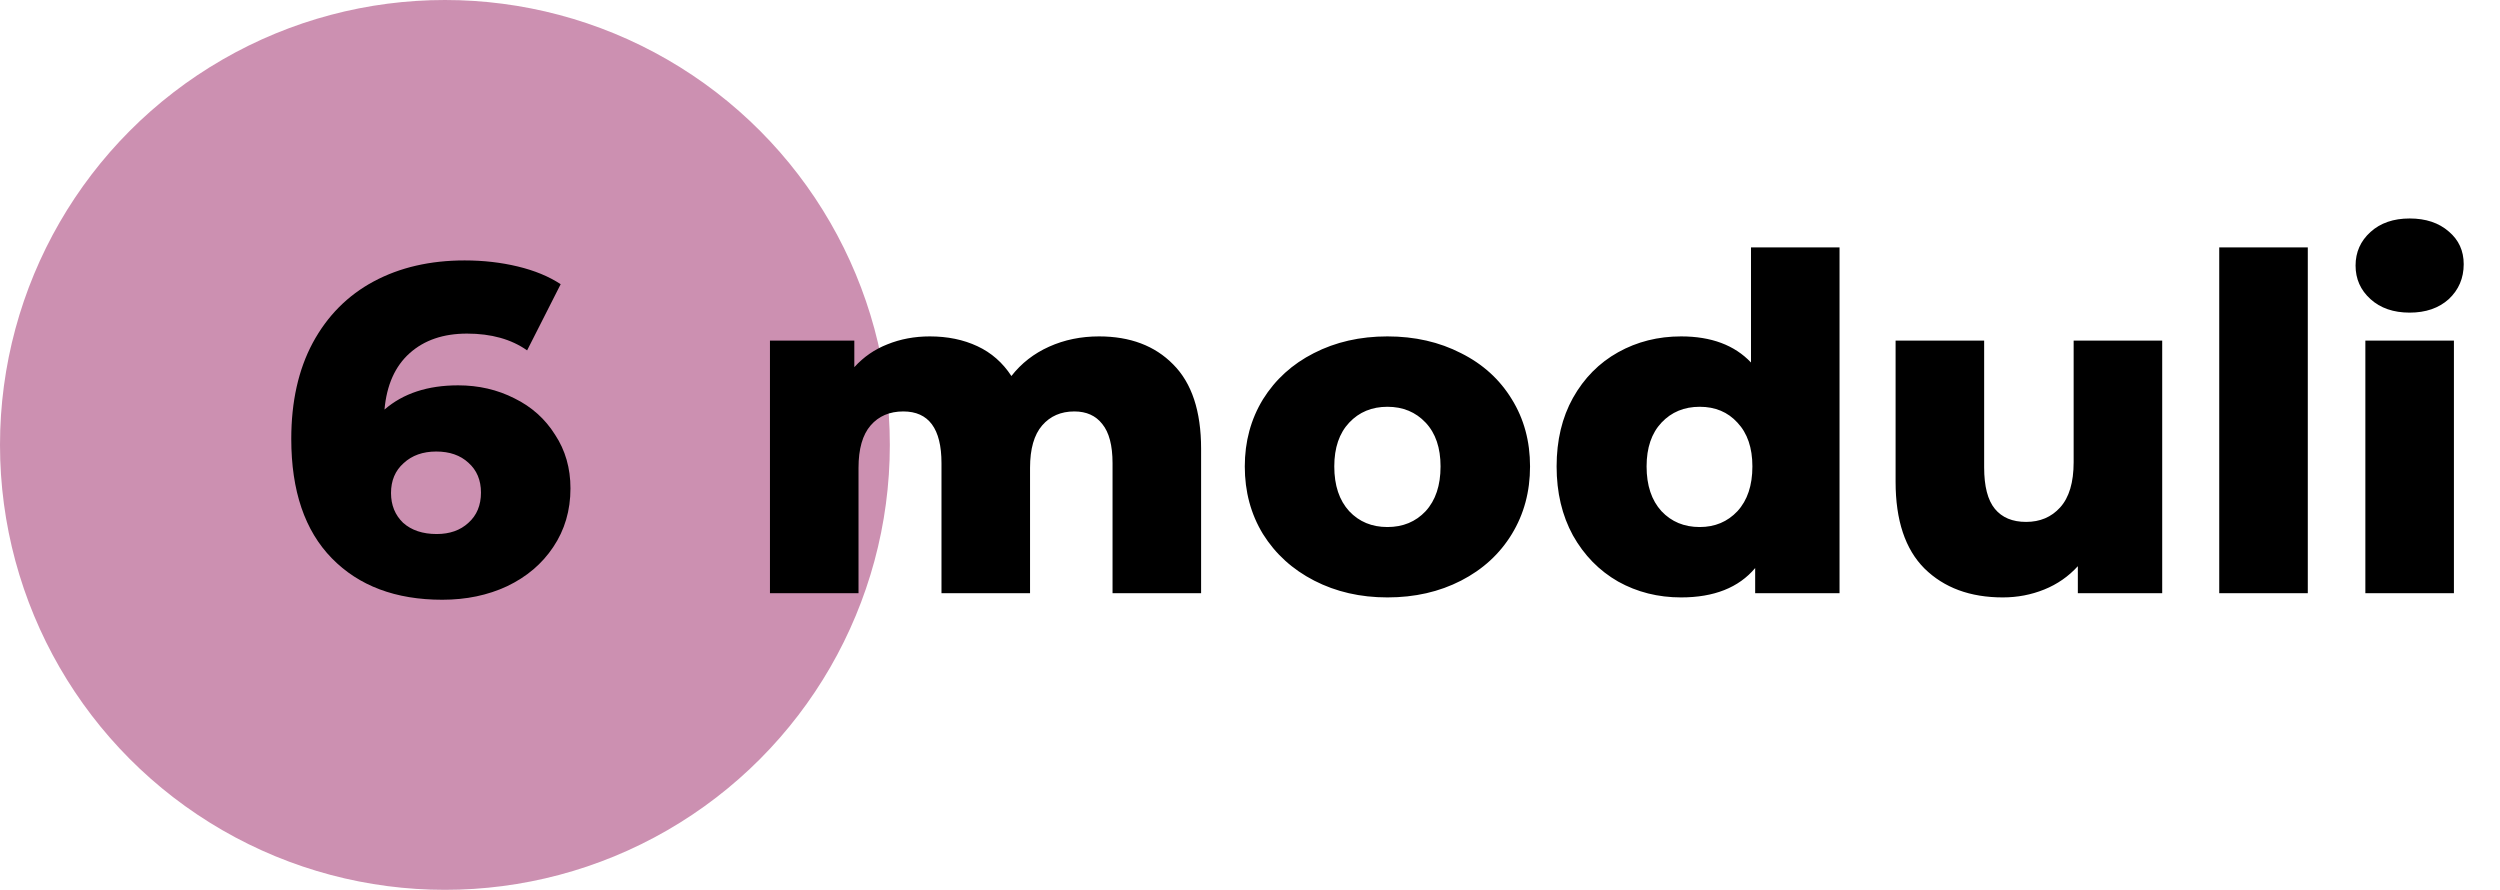
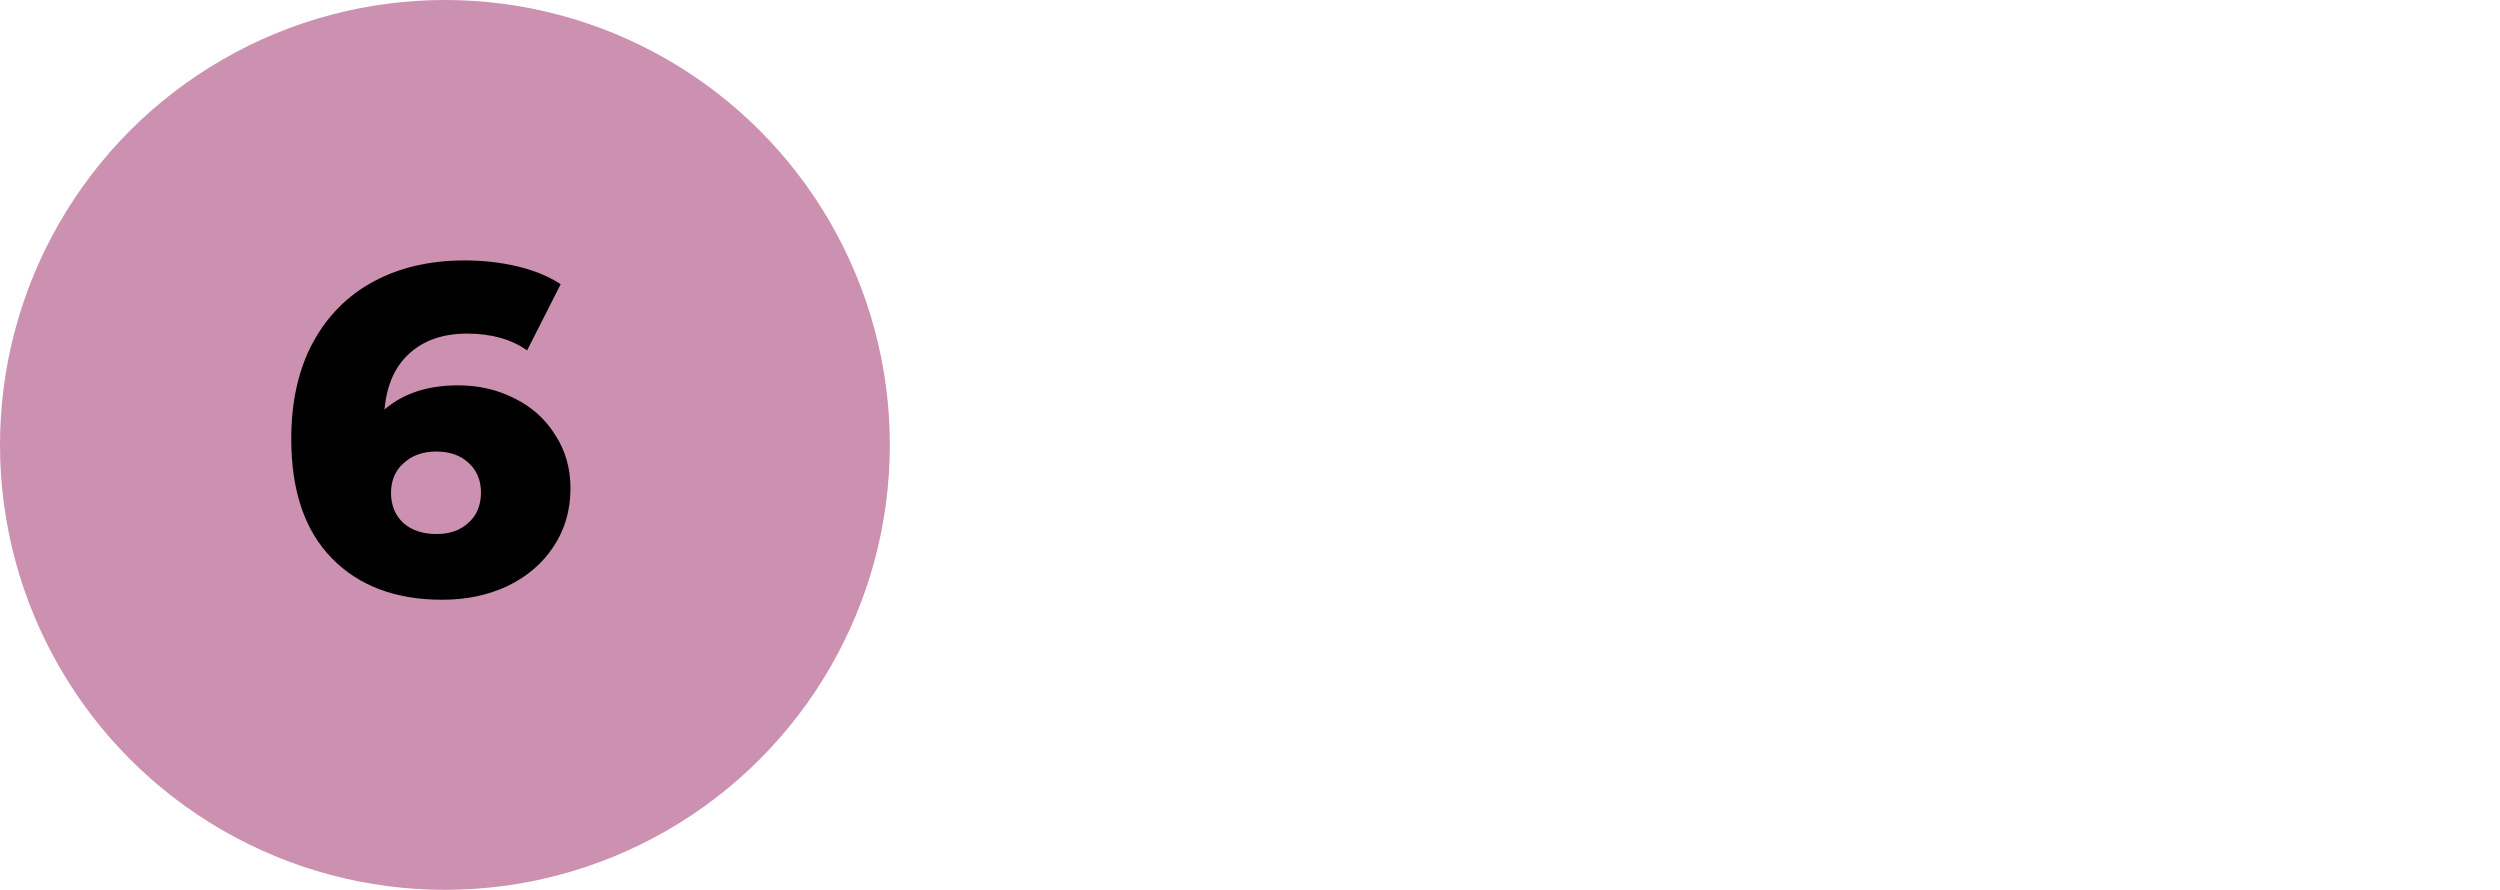
<svg xmlns="http://www.w3.org/2000/svg" width="118" height="42" viewBox="0 0 118 42" fill="none">
  <circle cx="21" cy="21" r="21" fill="#CC90B1" />
  <path d="M21.624 18.188C22.592 18.188 23.479 18.393 24.286 18.804C25.093 19.2 25.731 19.772 26.2 20.52C26.684 21.253 26.926 22.097 26.926 23.05C26.926 24.091 26.655 25.015 26.112 25.822C25.584 26.614 24.858 27.23 23.934 27.67C23.025 28.095 22.005 28.308 20.876 28.308C18.676 28.308 16.938 27.655 15.662 26.35C14.386 25.045 13.748 23.167 13.748 20.718C13.748 18.958 14.085 17.447 14.76 16.186C15.449 14.91 16.41 13.942 17.642 13.282C18.874 12.622 20.304 12.292 21.932 12.292C22.812 12.292 23.648 12.387 24.44 12.578C25.232 12.769 25.907 13.047 26.464 13.414L24.88 16.538C24.132 16.01 23.186 15.746 22.042 15.746C20.927 15.746 20.025 16.054 19.336 16.67C18.647 17.286 18.251 18.173 18.148 19.332C19.028 18.569 20.187 18.188 21.624 18.188ZM20.612 25.206C21.228 25.206 21.727 25.03 22.108 24.678C22.504 24.326 22.702 23.849 22.702 23.248C22.702 22.661 22.504 22.192 22.108 21.84C21.727 21.488 21.221 21.312 20.59 21.312C19.959 21.312 19.446 21.495 19.05 21.862C18.654 22.214 18.456 22.683 18.456 23.27C18.456 23.842 18.647 24.311 19.028 24.678C19.424 25.03 19.952 25.206 20.612 25.206Z" fill="black" />
-   <path d="M51.874 15.878C53.341 15.878 54.507 16.318 55.372 17.198C56.252 18.078 56.692 19.405 56.692 21.18V28H52.512V21.862C52.512 21.026 52.351 20.41 52.028 20.014C51.72 19.618 51.28 19.42 50.708 19.42C50.077 19.42 49.571 19.64 49.19 20.08C48.809 20.52 48.618 21.187 48.618 22.082V28H44.438V21.862C44.438 20.234 43.837 19.42 42.634 19.42C41.989 19.42 41.475 19.64 41.094 20.08C40.713 20.52 40.522 21.187 40.522 22.082V28H36.342V16.076H40.324V17.33C40.764 16.846 41.285 16.487 41.886 16.252C42.502 16.003 43.169 15.878 43.888 15.878C44.724 15.878 45.472 16.032 46.132 16.34C46.792 16.648 47.327 17.117 47.738 17.748C48.207 17.147 48.801 16.685 49.52 16.362C50.239 16.039 51.023 15.878 51.874 15.878ZM65.486 28.198C64.21 28.198 63.059 27.934 62.032 27.406C61.005 26.878 60.199 26.145 59.612 25.206C59.04 24.267 58.754 23.204 58.754 22.016C58.754 20.843 59.04 19.787 59.612 18.848C60.199 17.909 60.998 17.183 62.01 16.67C63.037 16.142 64.195 15.878 65.486 15.878C66.777 15.878 67.936 16.142 68.962 16.67C69.989 17.183 70.788 17.909 71.36 18.848C71.932 19.772 72.218 20.828 72.218 22.016C72.218 23.204 71.932 24.267 71.36 25.206C70.788 26.145 69.989 26.878 68.962 27.406C67.936 27.934 66.777 28.198 65.486 28.198ZM65.486 24.876C66.219 24.876 66.821 24.627 67.29 24.128C67.76 23.615 67.994 22.911 67.994 22.016C67.994 21.136 67.76 20.447 67.29 19.948C66.821 19.449 66.219 19.2 65.486 19.2C64.753 19.2 64.151 19.449 63.682 19.948C63.213 20.447 62.978 21.136 62.978 22.016C62.978 22.911 63.213 23.615 63.682 24.128C64.151 24.627 64.753 24.876 65.486 24.876ZM86.826 11.676V28H82.844V26.812C82.067 27.736 80.901 28.198 79.347 28.198C78.261 28.198 77.271 27.949 76.376 27.45C75.482 26.937 74.77 26.211 74.243 25.272C73.729 24.333 73.472 23.248 73.472 22.016C73.472 20.784 73.729 19.706 74.243 18.782C74.77 17.843 75.482 17.125 76.376 16.626C77.271 16.127 78.261 15.878 79.347 15.878C80.769 15.878 81.869 16.289 82.647 17.11V11.676H86.826ZM80.227 24.876C80.945 24.876 81.539 24.627 82.008 24.128C82.478 23.615 82.713 22.911 82.713 22.016C82.713 21.136 82.478 20.447 82.008 19.948C81.554 19.449 80.96 19.2 80.227 19.2C79.493 19.2 78.892 19.449 78.422 19.948C77.953 20.447 77.719 21.136 77.719 22.016C77.719 22.911 77.953 23.615 78.422 24.128C78.892 24.627 79.493 24.876 80.227 24.876ZM102.056 16.076V28H98.074V26.724C97.634 27.208 97.106 27.575 96.49 27.824C95.874 28.073 95.221 28.198 94.532 28.198C92.992 28.198 91.76 27.743 90.836 26.834C89.927 25.925 89.472 24.561 89.472 22.742V16.076H93.652V22.06C93.652 22.955 93.82 23.607 94.158 24.018C94.495 24.429 94.987 24.634 95.632 24.634C96.292 24.634 96.827 24.407 97.238 23.952C97.663 23.483 97.876 22.771 97.876 21.818V16.076H102.056ZM104.748 11.676H108.928V28H104.748V11.676ZM111.645 16.076H115.825V28H111.645V16.076ZM113.735 14.756C112.972 14.756 112.356 14.543 111.887 14.118C111.417 13.693 111.183 13.165 111.183 12.534C111.183 11.903 111.417 11.375 111.887 10.95C112.356 10.525 112.972 10.312 113.735 10.312C114.497 10.312 115.113 10.517 115.583 10.928C116.052 11.324 116.287 11.837 116.287 12.468C116.287 13.128 116.052 13.678 115.583 14.118C115.113 14.543 114.497 14.756 113.735 14.756Z" fill="black" />
</svg>